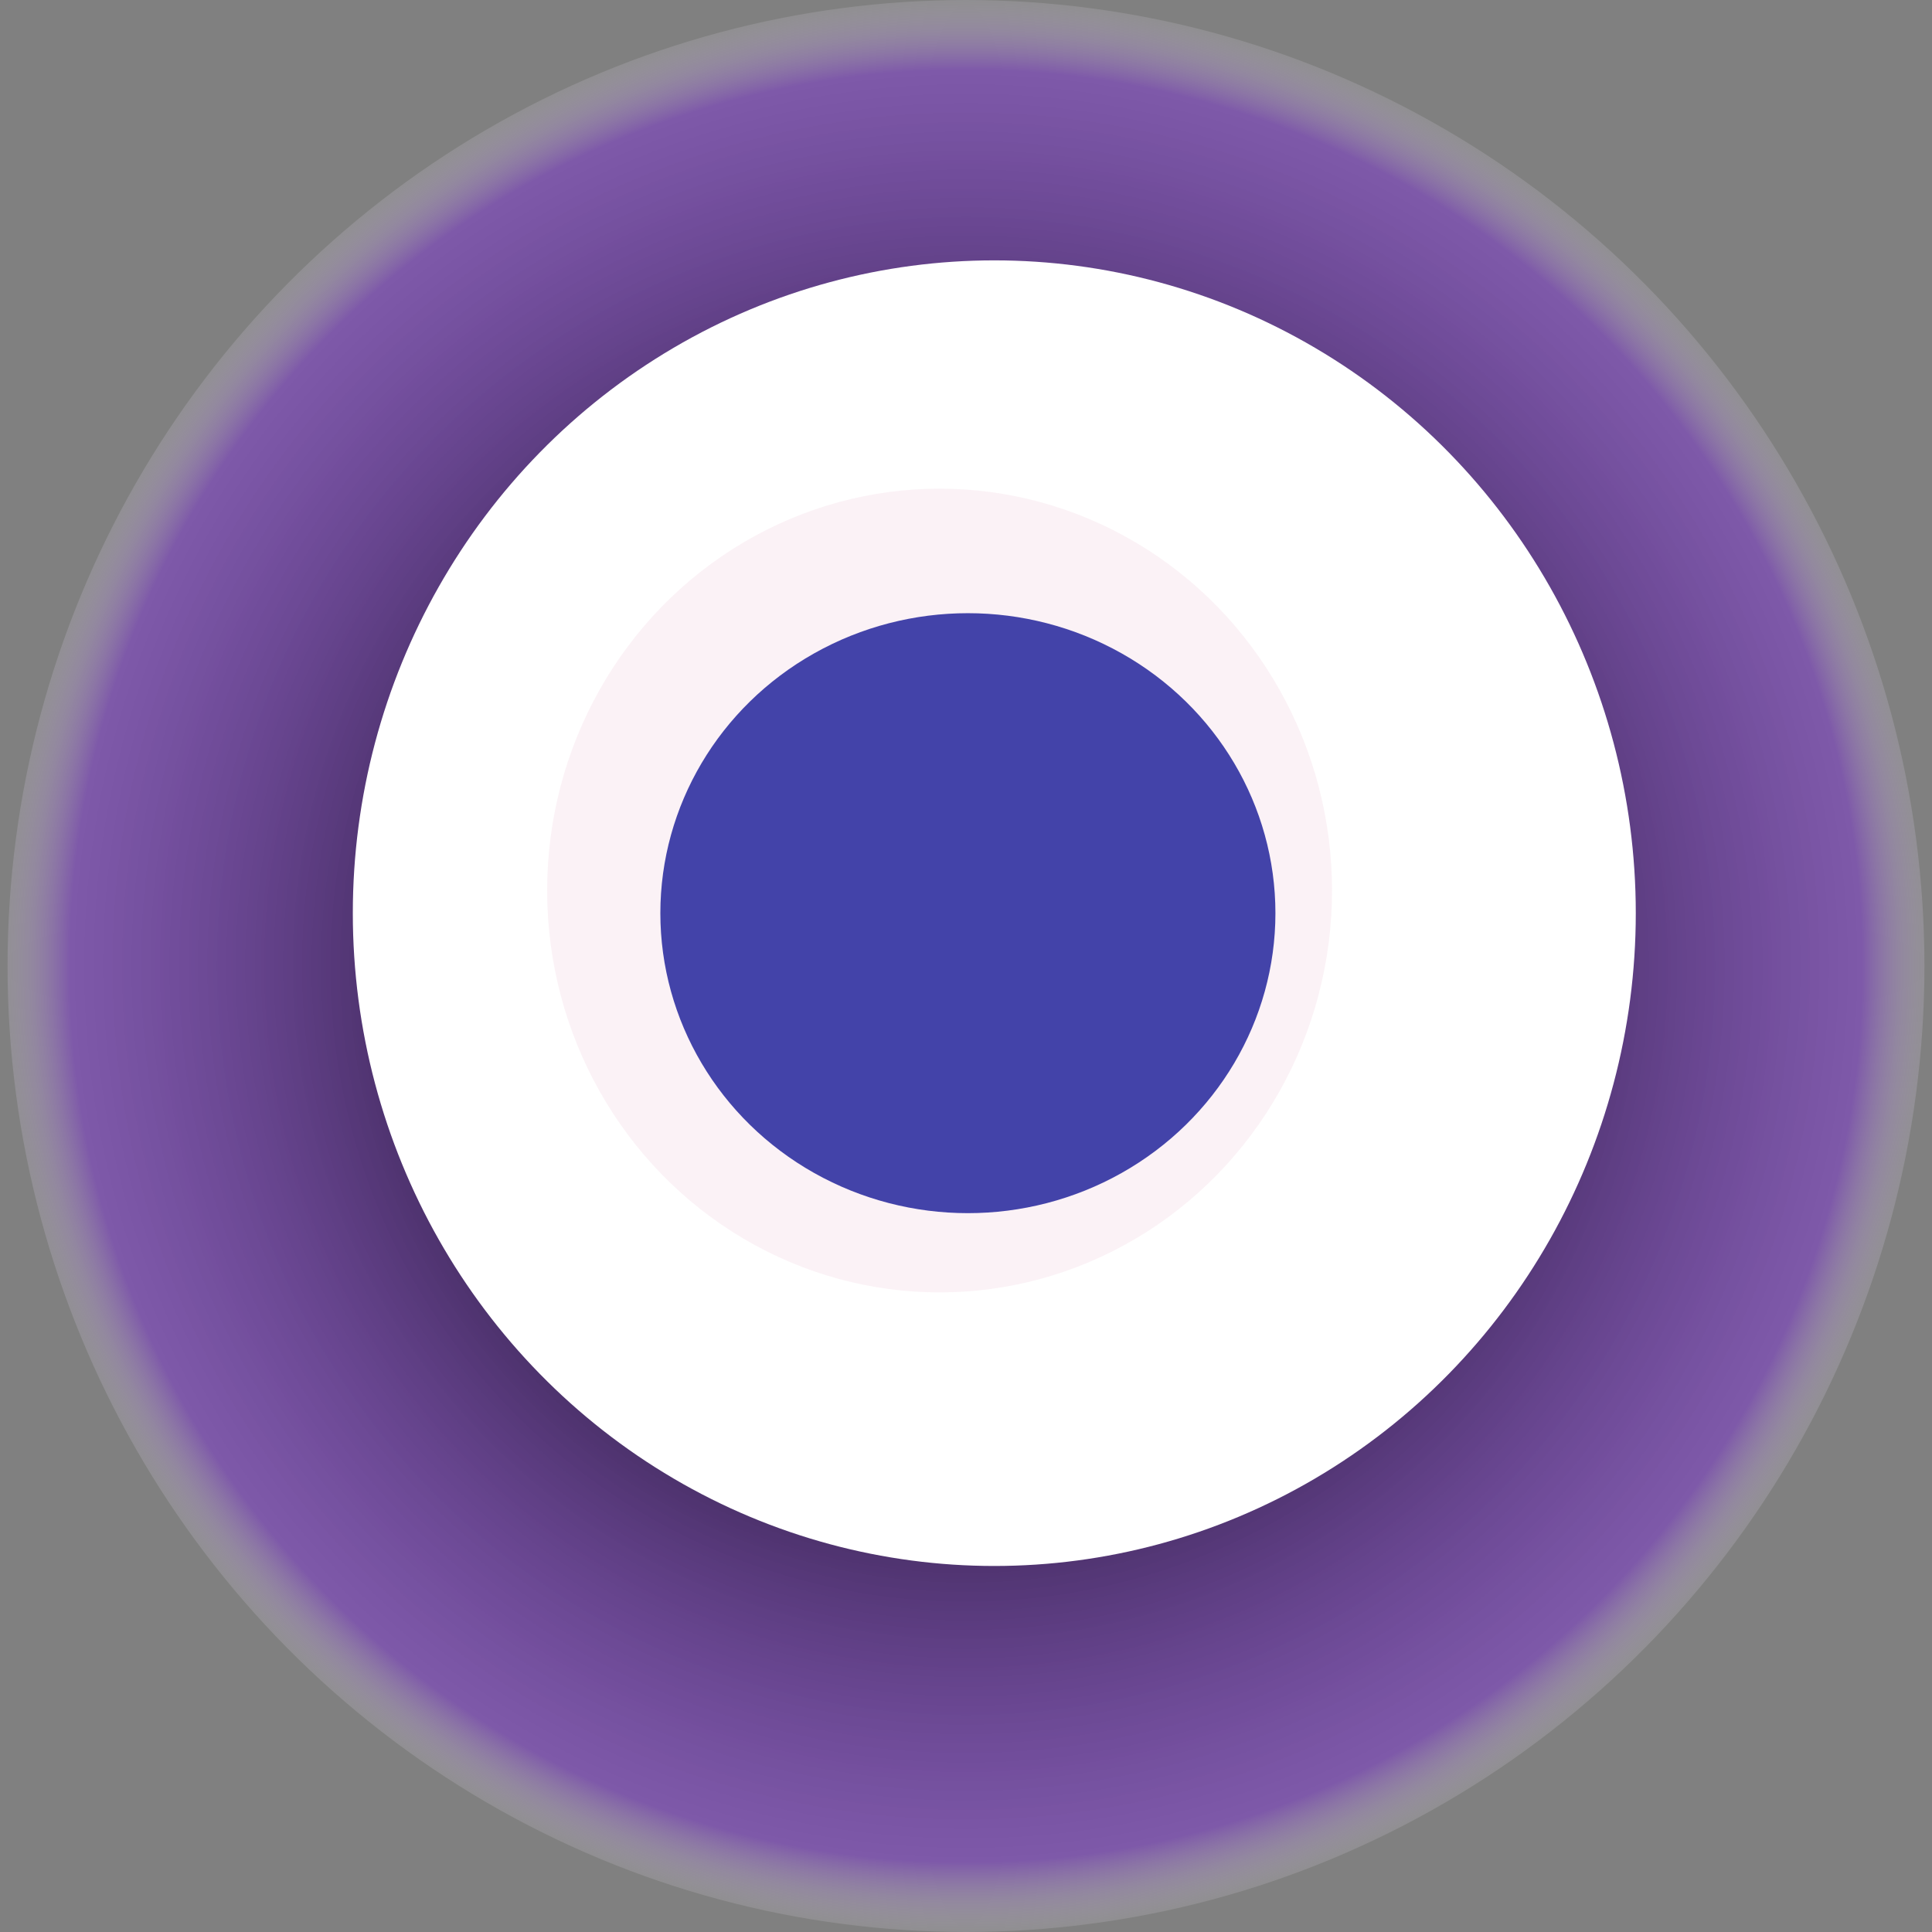
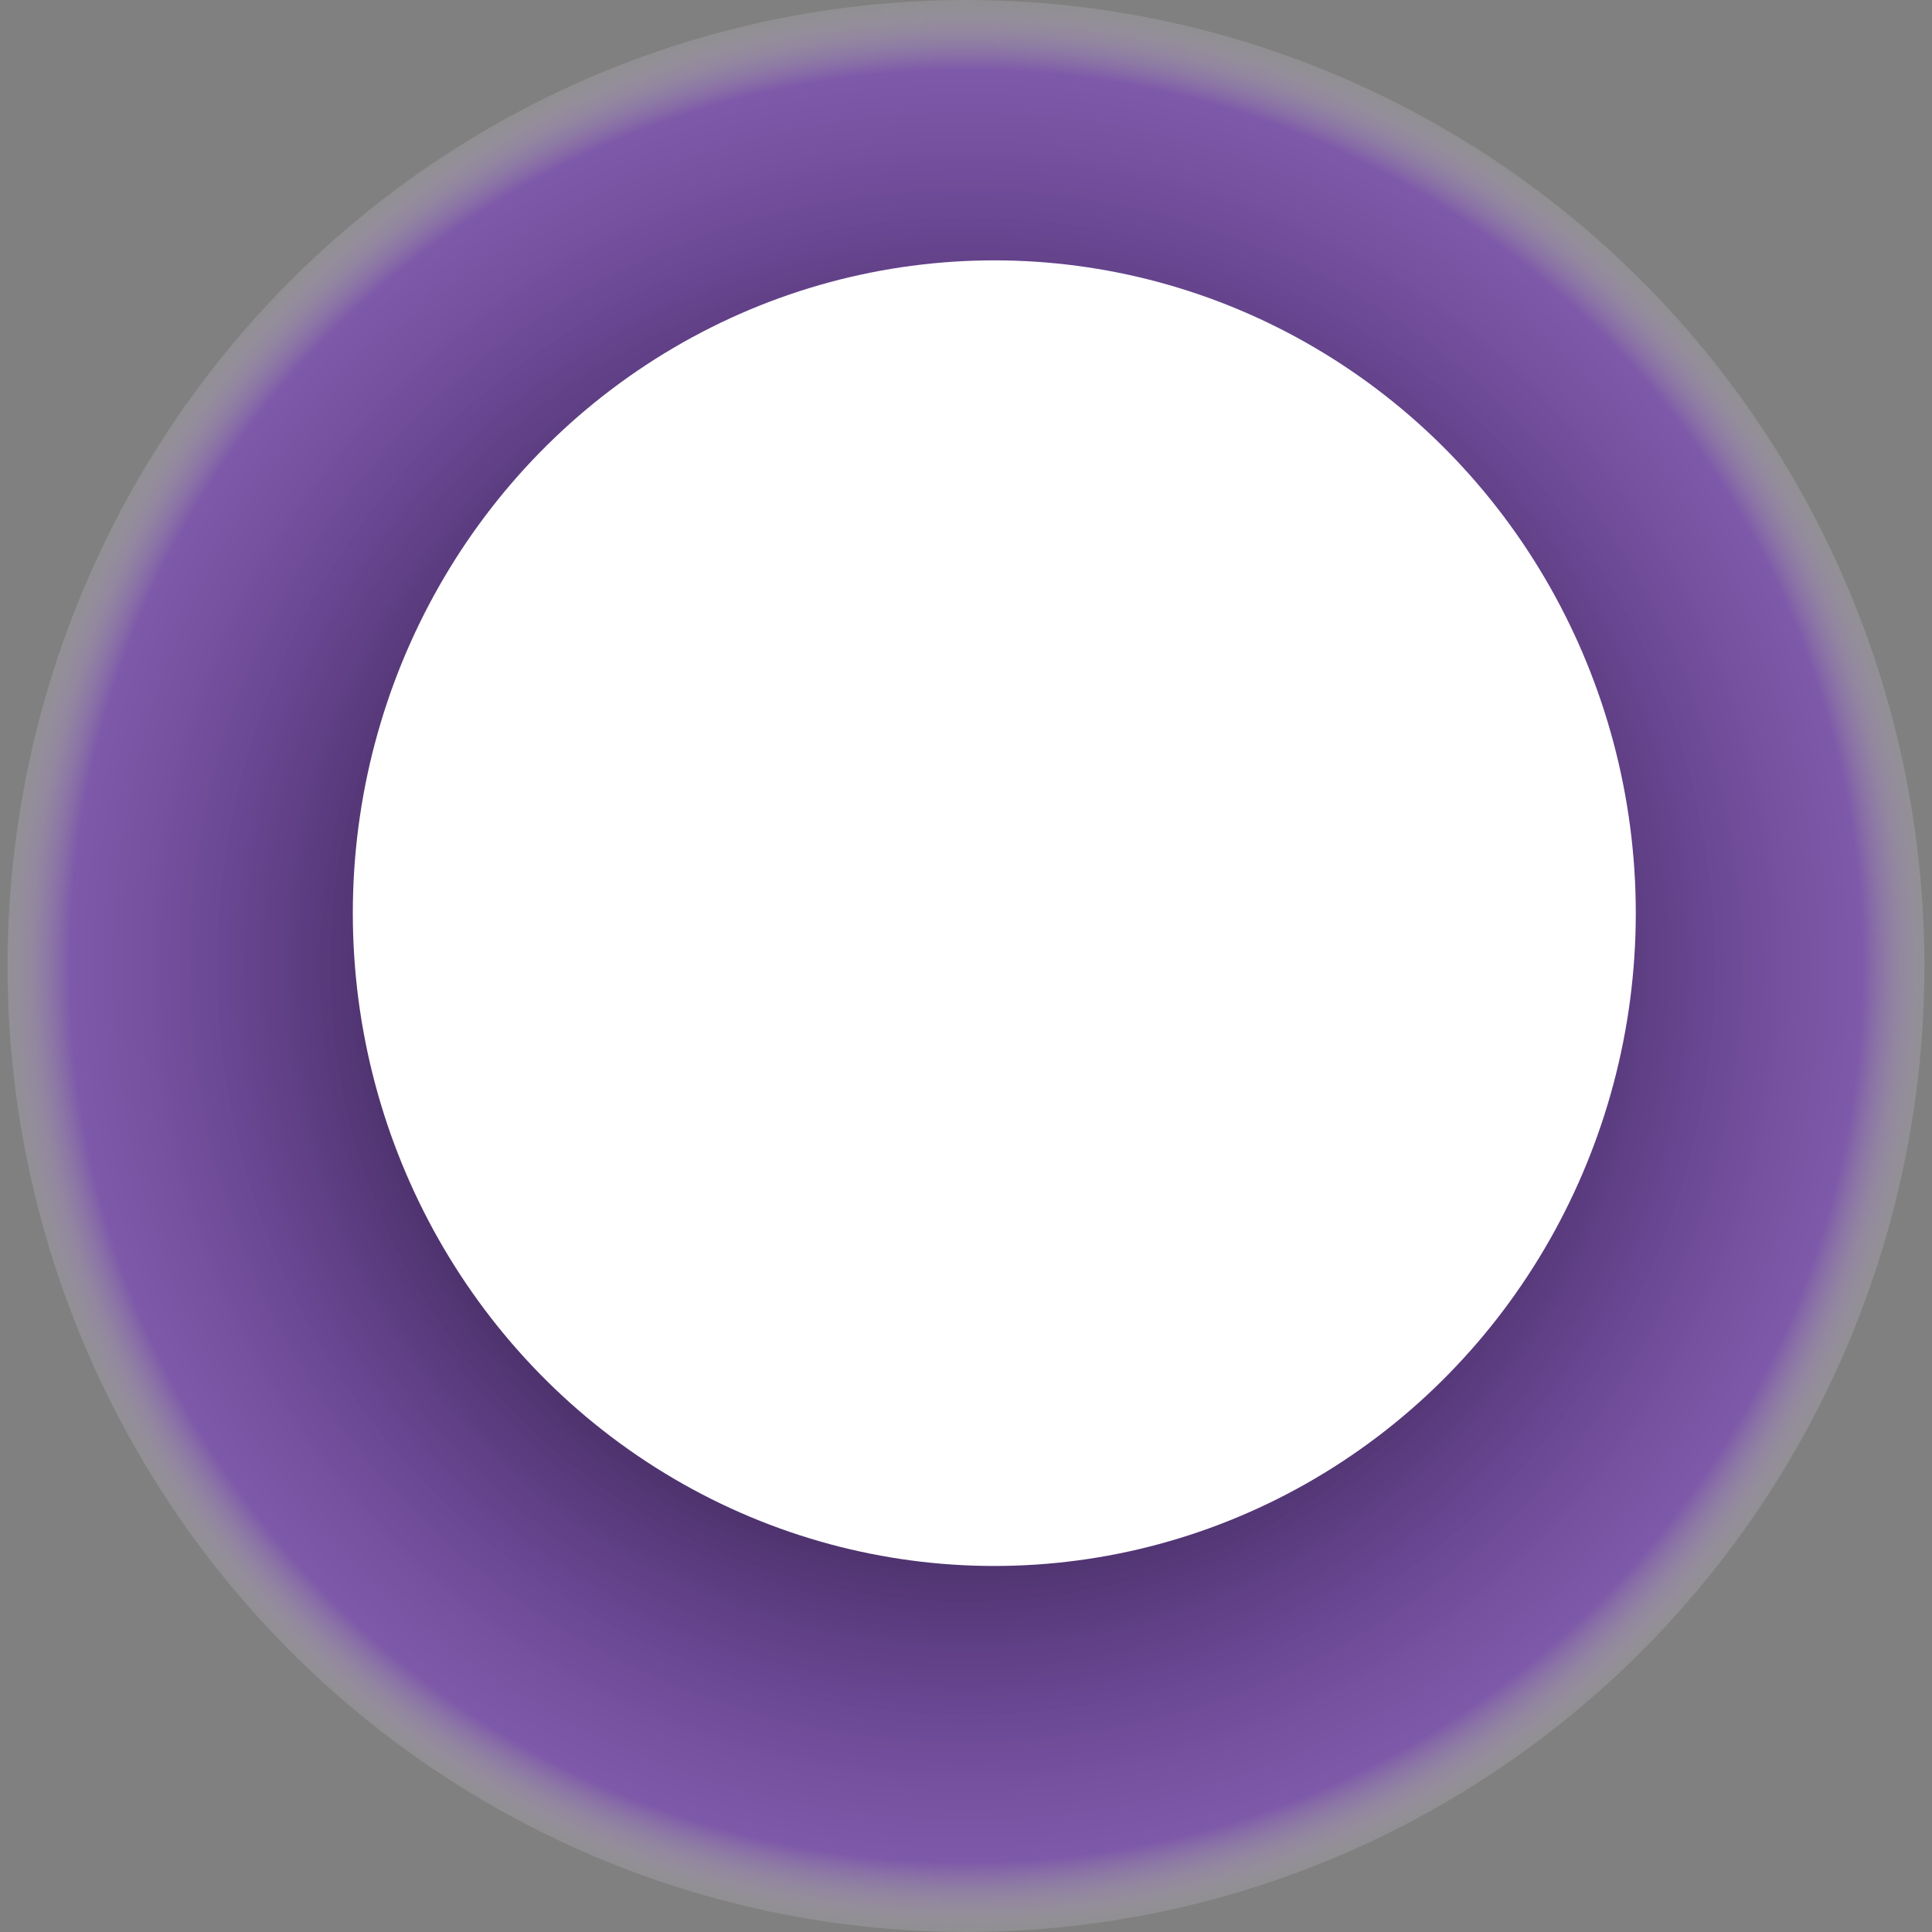
<svg xmlns="http://www.w3.org/2000/svg" width="1024" height="1024">
  <rect width="100%" height="100%" fill="#808080" stroke="none" />
  <g>
    <title>0x29e01ec68521fa1c3bd685aa4ada59fae1e7c048</title>
    <ellipse ry="512" rx="508" cy="512" cx="512" fill="url(#e_1_g)" />
    <ellipse ry="346" rx="340" cy="484" cx="527" fill="#FFF" />
-     <ellipse ry="213" rx="208" cy="472" cx="498" fill="rgba(210,128,162,0.1)" />
-     <ellipse ry="159" rx="163" cy="484" cx="513" fill="rgba(22, 24, 150, 0.8)" />
    <animateTransform attributeName="transform" begin="0s" dur="24s" type="rotate" from="360 512 512" to="0 512 512" repeatCount="indefinite" />
    <defs>
      <radialGradient id="e_1_g">
        <stop offset="30%" stop-color="#000" />
        <stop offset="92%" stop-color="rgba(124,50,210,0.5)" />
        <stop offset="100%" stop-color="rgba(255,255,255,0.1)" />
      </radialGradient>
    </defs>
  </g>
</svg>